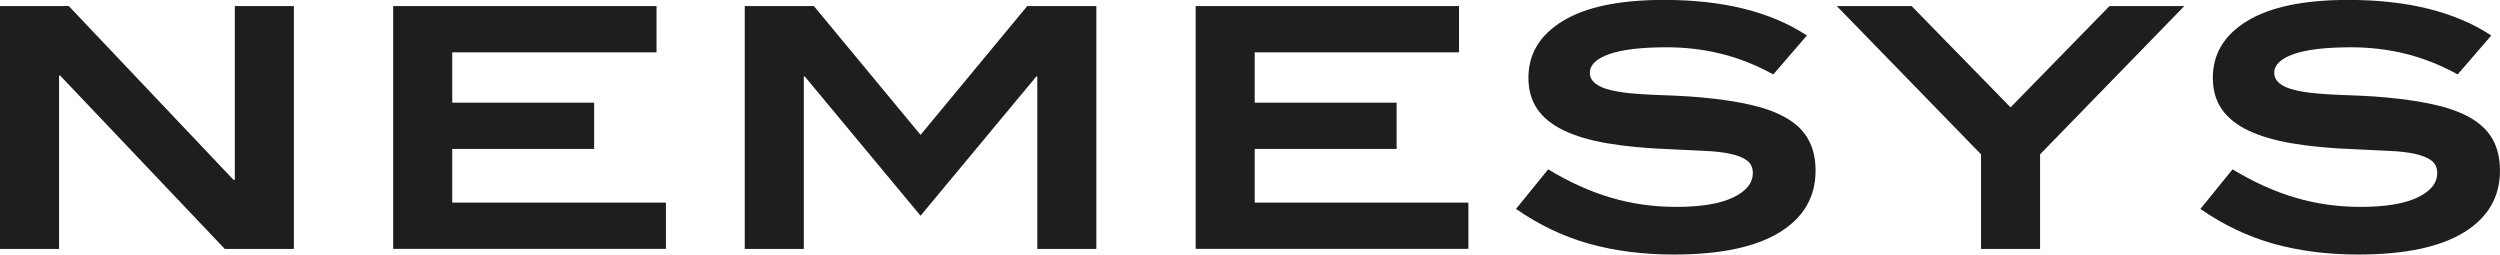
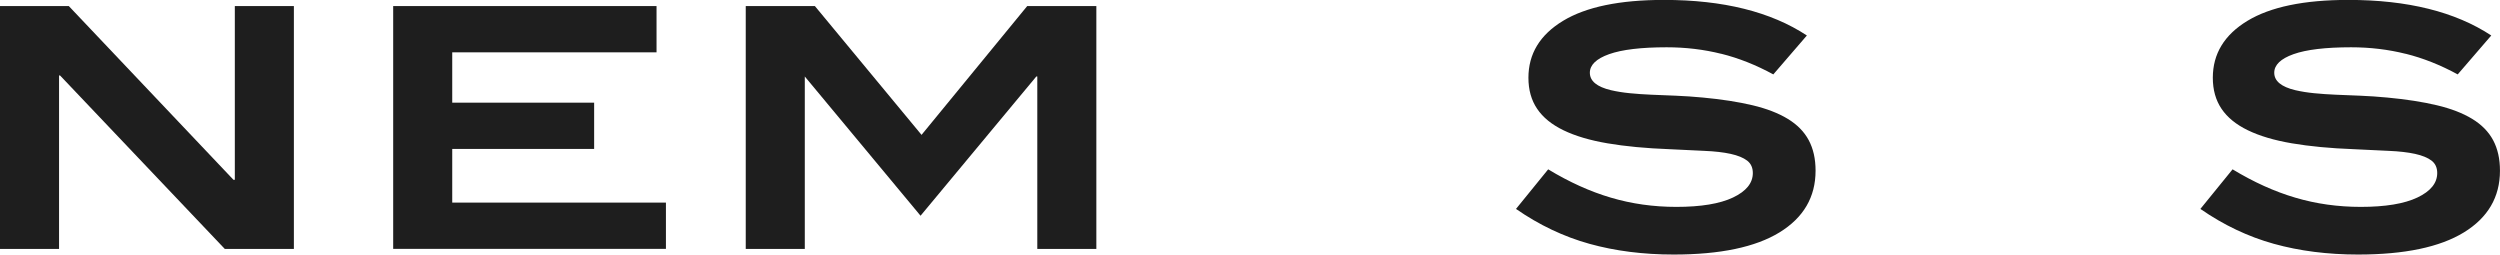
<svg xmlns="http://www.w3.org/2000/svg" viewBox="0 0 881.4 89.77" data-name="Calque 1" id="Calque_1">
  <defs>
    <style>
      .cls-1 {
        fill: #1e1e1e;
      }
    </style>
  </defs>
  <path d="M79.25,87.76L21.17,26.61h-.35v61.15H0V2.13h24.25l58.07,61.27h.47V2.13h20.82v85.63h-24.37Z" class="cls-1" />
  <path d="M138.62,87.76V2.13h92.85v16.32h-72.03v17.74h50.03v16.32h-50.03v18.92h75.34v16.32h-96.16Z" class="cls-1" />
-   <path d="M365.71,87.76V26.97h-.35l-40.81,49.09-40.81-49.09h-.35v60.79h-20.82V2.13h24.37l37.61,45.42L362.16,2.13h24.37v85.63h-20.82Z" class="cls-1" />
-   <path d="M421.54,87.76V2.13h92.85v16.32h-72.03v17.74h50.03v16.32h-50.03v18.92h75.34v16.32h-96.16Z" class="cls-1" />
+   <path d="M365.71,87.76V26.97h-.35l-40.81,49.09-40.81-49.09v60.79h-20.82V2.13h24.37l37.61,45.42L362.16,2.13h24.37v85.63h-20.82Z" class="cls-1" />
  <path d="M606.88,18.98c-6.15-1.54-12.58-2.31-19.28-2.31-8.99,0-15.75.81-20.28,2.42-4.54,1.62-6.8,3.81-6.8,6.56,0,2.92,2.48,4.97,7.45,6.15,2.05.47,4.26.83,6.62,1.06,2.37.24,4.91.41,7.63.53,2.72.12,5.6.24,8.63.35,3.03.12,6.21.34,9.52.65,6.7.63,12.54,1.54,17.5,2.72,4.97,1.18,9.11,2.78,12.42,4.79,3.31,2.01,5.78,4.51,7.39,7.51,1.61,3,2.42,6.58,2.42,10.76,0,9.31-4.24,16.56-12.71,21.76-8.48,5.2-20.92,7.81-37.32,7.81-10.72,0-20.62-1.26-29.69-3.78-9.07-2.52-17.7-6.62-25.9-12.3l11.35-13.96c7.41,4.49,14.78,7.83,22.12,9.99,7.33,2.17,15.02,3.25,23.06,3.25,8.67,0,15.34-1.1,19.99-3.31,4.65-2.21,6.98-5.09,6.98-8.63,0-1.89-.67-3.35-2.01-4.38-1.34-1.02-3.27-1.81-5.8-2.37-2.52-.55-5.6-.91-9.23-1.06-3.63-.16-7.73-.35-12.3-.59-8.36-.31-15.65-1.01-21.88-2.07-6.23-1.06-11.41-2.6-15.55-4.61-4.14-2.01-7.24-4.53-9.28-7.57-2.05-3.03-3.07-6.68-3.07-10.94,0-8.44,4.06-15.12,12.18-20.05,8.12-4.93,19.99-7.39,35.6-7.39,20.89,0,37.69,4.18,50.39,12.54l-11.83,13.72c-6.07-3.31-12.18-5.74-18.33-7.27Z" class="cls-1" />
-   <path d="M719.25,54.41v33.35h-20.82v-33.35l-50.86-52.28h26.38l34.89,35.72,34.89-35.72h26.38l-50.86,52.28Z" class="cls-1" />
  <path d="M848.17,18.98c-6.15-1.54-12.58-2.31-19.28-2.31-8.99,0-15.75.81-20.28,2.42-4.54,1.62-6.8,3.81-6.8,6.56,0,2.92,2.48,4.97,7.45,6.15,2.05.47,4.26.83,6.62,1.06,2.37.24,4.91.41,7.63.53,2.72.12,5.6.24,8.63.35,3.03.12,6.21.34,9.52.65,6.7.63,12.54,1.54,17.5,2.72,4.97,1.18,9.11,2.78,12.42,4.79,3.31,2.01,5.78,4.51,7.39,7.51,1.61,3,2.42,6.58,2.42,10.76,0,9.31-4.24,16.56-12.71,21.76-8.48,5.2-20.92,7.81-37.32,7.81-10.72,0-20.62-1.26-29.69-3.78-9.07-2.52-17.7-6.62-25.9-12.3l11.35-13.96c7.41,4.49,14.78,7.83,22.12,9.99,7.33,2.17,15.02,3.25,23.06,3.25,8.67,0,15.34-1.1,19.99-3.31,4.65-2.21,6.98-5.09,6.98-8.63,0-1.89-.67-3.35-2.01-4.38-1.34-1.02-3.27-1.81-5.8-2.37-2.52-.55-5.6-.91-9.23-1.06-3.63-.16-7.73-.35-12.3-.59-8.36-.31-15.65-1.01-21.88-2.07-6.23-1.06-11.41-2.6-15.55-4.61-4.14-2.01-7.24-4.53-9.28-7.57-2.05-3.03-3.07-6.68-3.07-10.94,0-8.44,4.06-15.12,12.18-20.05,8.12-4.93,19.99-7.39,35.6-7.39,20.89,0,37.69,4.18,50.39,12.54l-11.83,13.72c-6.07-3.31-12.18-5.74-18.33-7.27Z" class="cls-1" />
</svg>